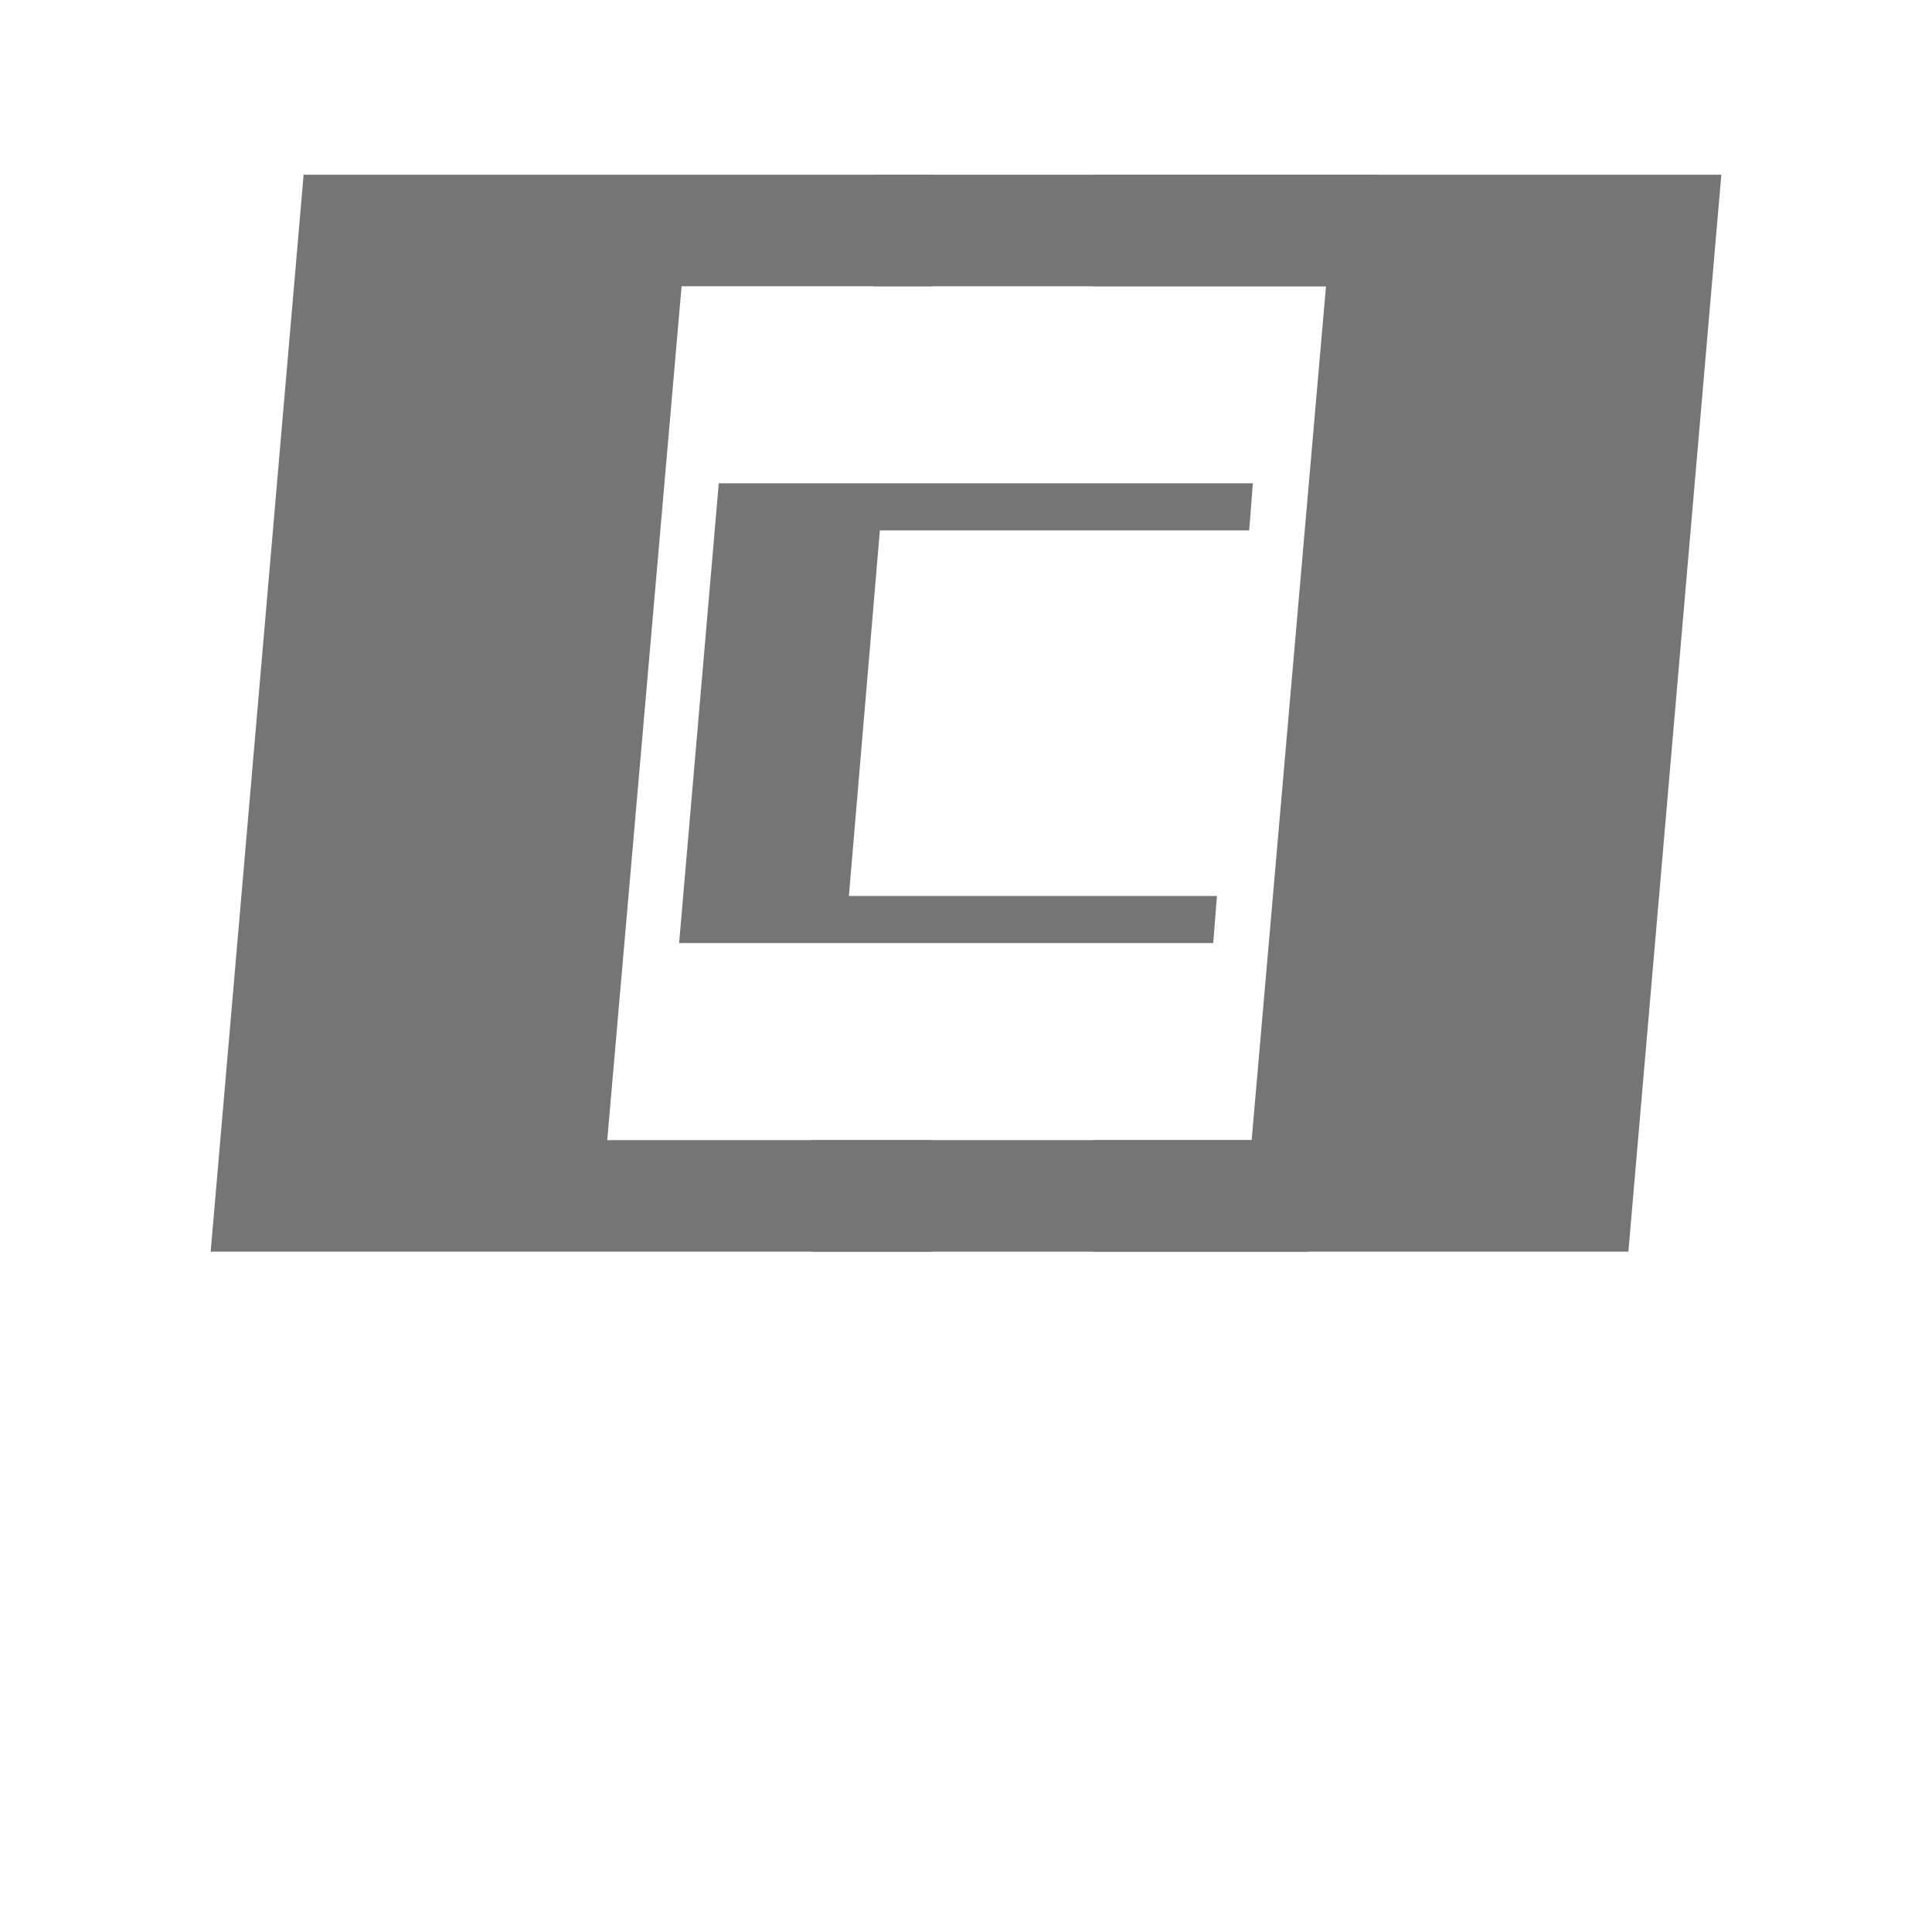
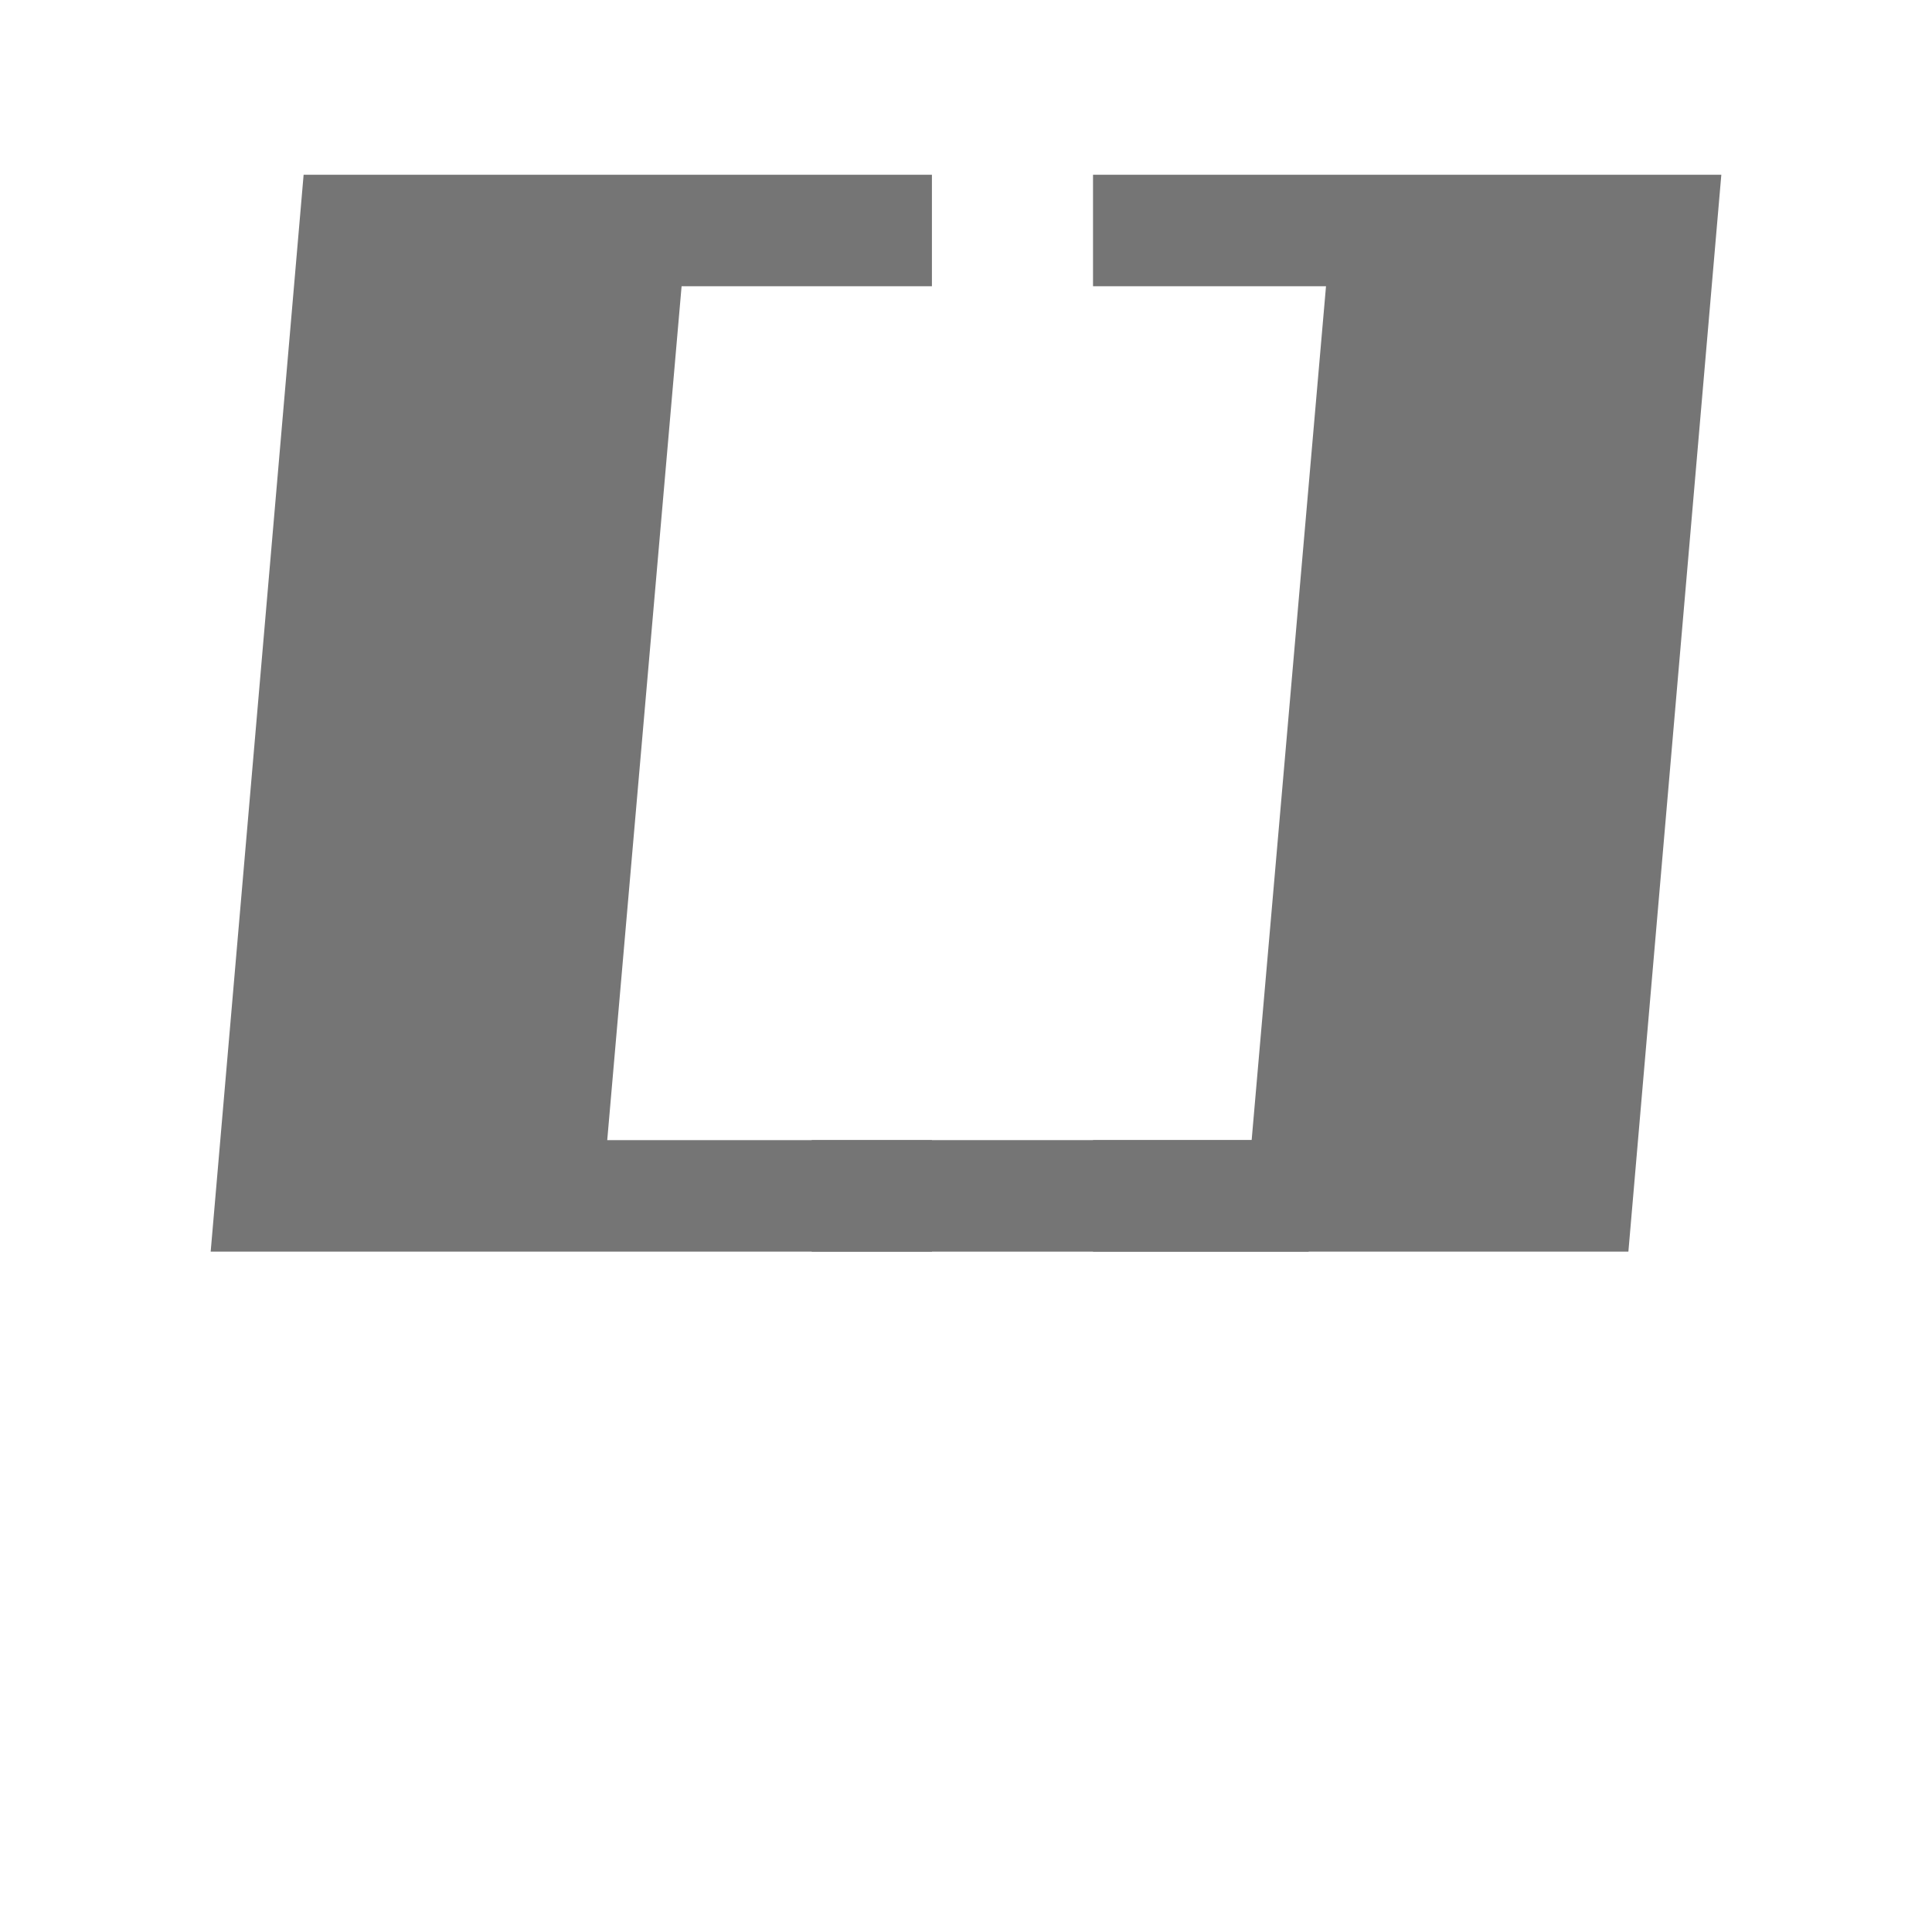
<svg xmlns="http://www.w3.org/2000/svg" id="レイヤー_1" x="0px" y="0px" viewBox="0 0 155.9 155.9" style="enable-background:new 0 0 155.9 155.9;" xml:space="preserve">
  <style type="text/css">	.st0{fill:#757575;}	.st1{fill:none;}</style>
  <g>
-     <polygon class="st0" points="100.8,42.8 101.1,39 71.3,39 58.8,39 58,39 54.8,76.1 55.9,76.1 68.2,76.1 97.9,76.1 98.2,72.3   68.5,72.3 71,42.8  " />
    <g>
      <polygon class="st1" points="49,92 75.2,92 75.2,23.1 55,23.1   " />
      <polygon class="st1" points="88,92 94,23.1 75.2,23.1 75.2,92   " />
      <polygon class="st0" points="49,92 55,23.1 75.2,23.1 75.2,14.1 55.7,14.1 26.3,14.1 24.5,14.1 17,101 19.5,101 48.2,101    75.2,101 75.2,92   " />
      <polygon class="st0" points="138.5,14.1 107.7,14.1 88.2,14.1 88.2,23.1 107,23.1 101,92 88.2,92 88.2,101 100.2,101 131.1,101    131.4,101 138.9,14.1   " />
-       <rect x="70.5" y="14.1" class="st0" width="40.7" height="9" />
      <rect x="65.5" y="92" class="st0" width="40.1" height="9" />
    </g>
  </g>
</svg>